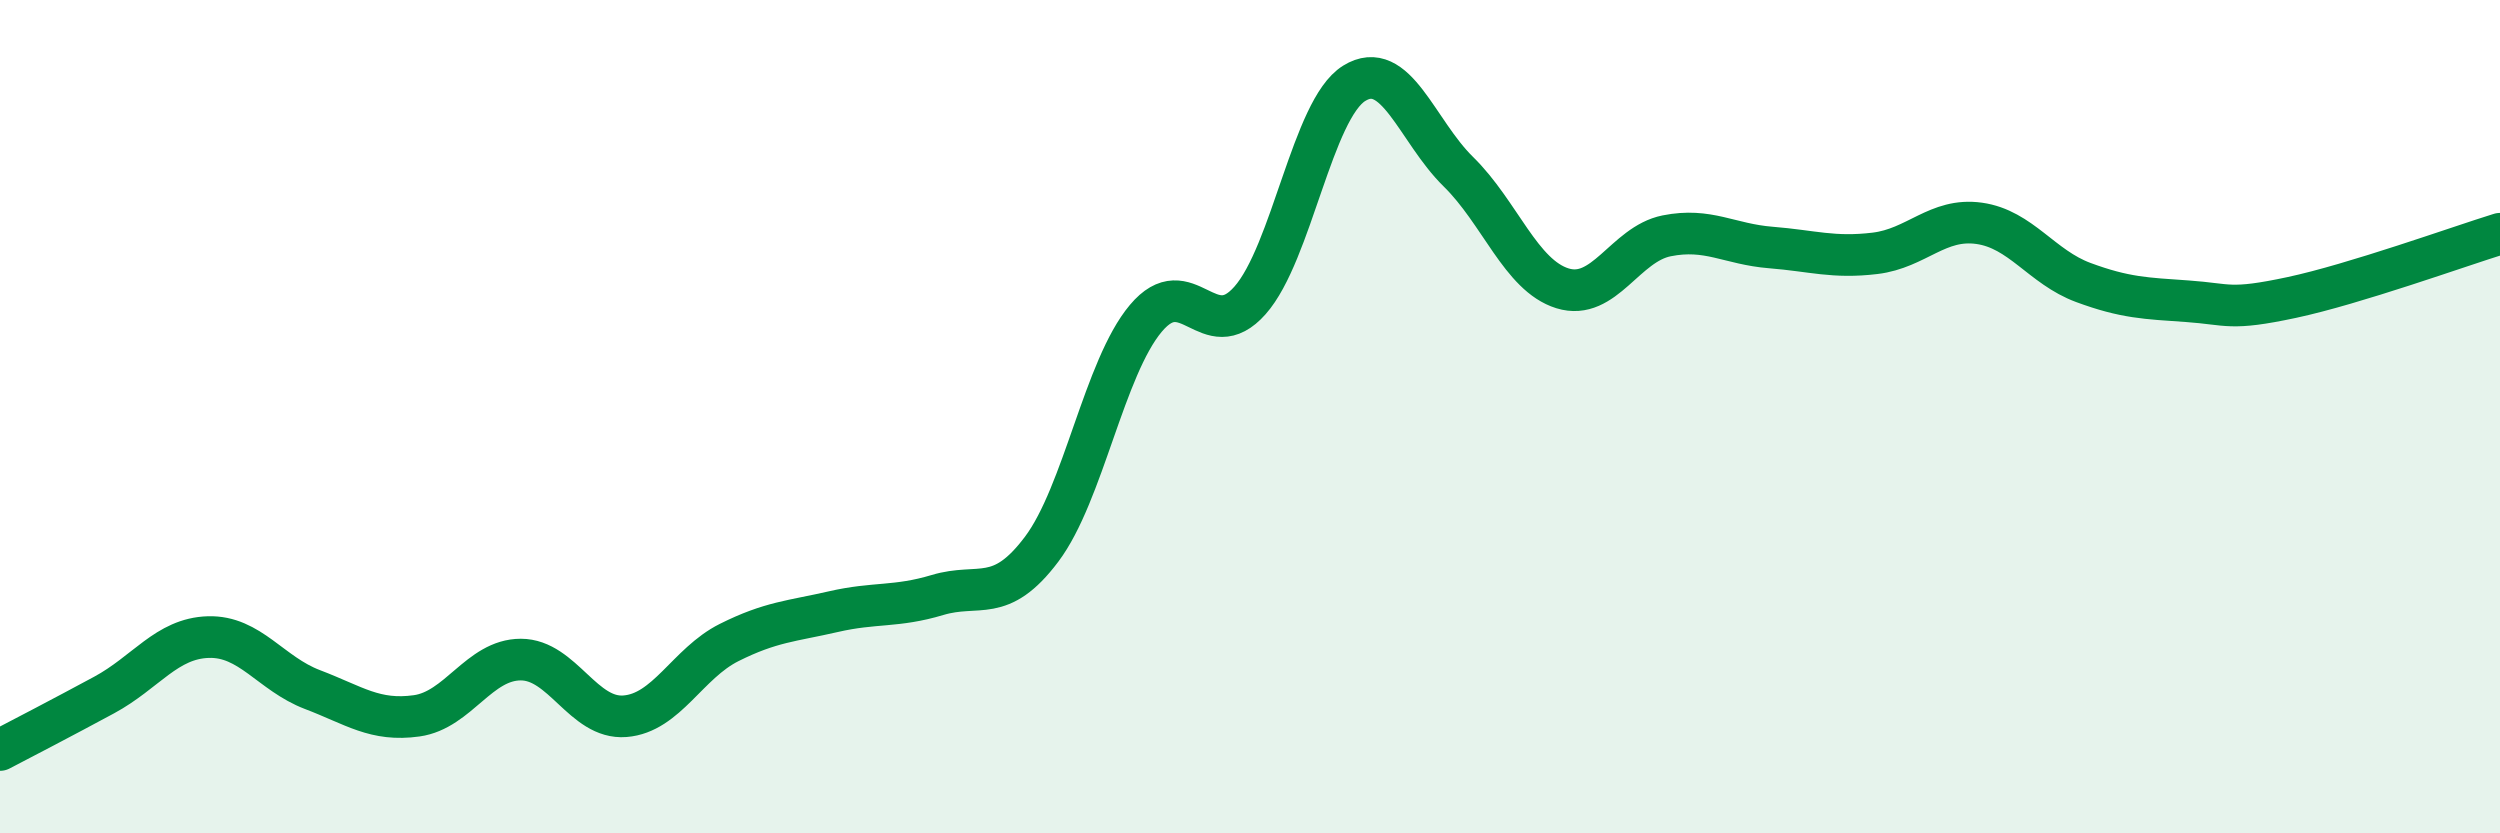
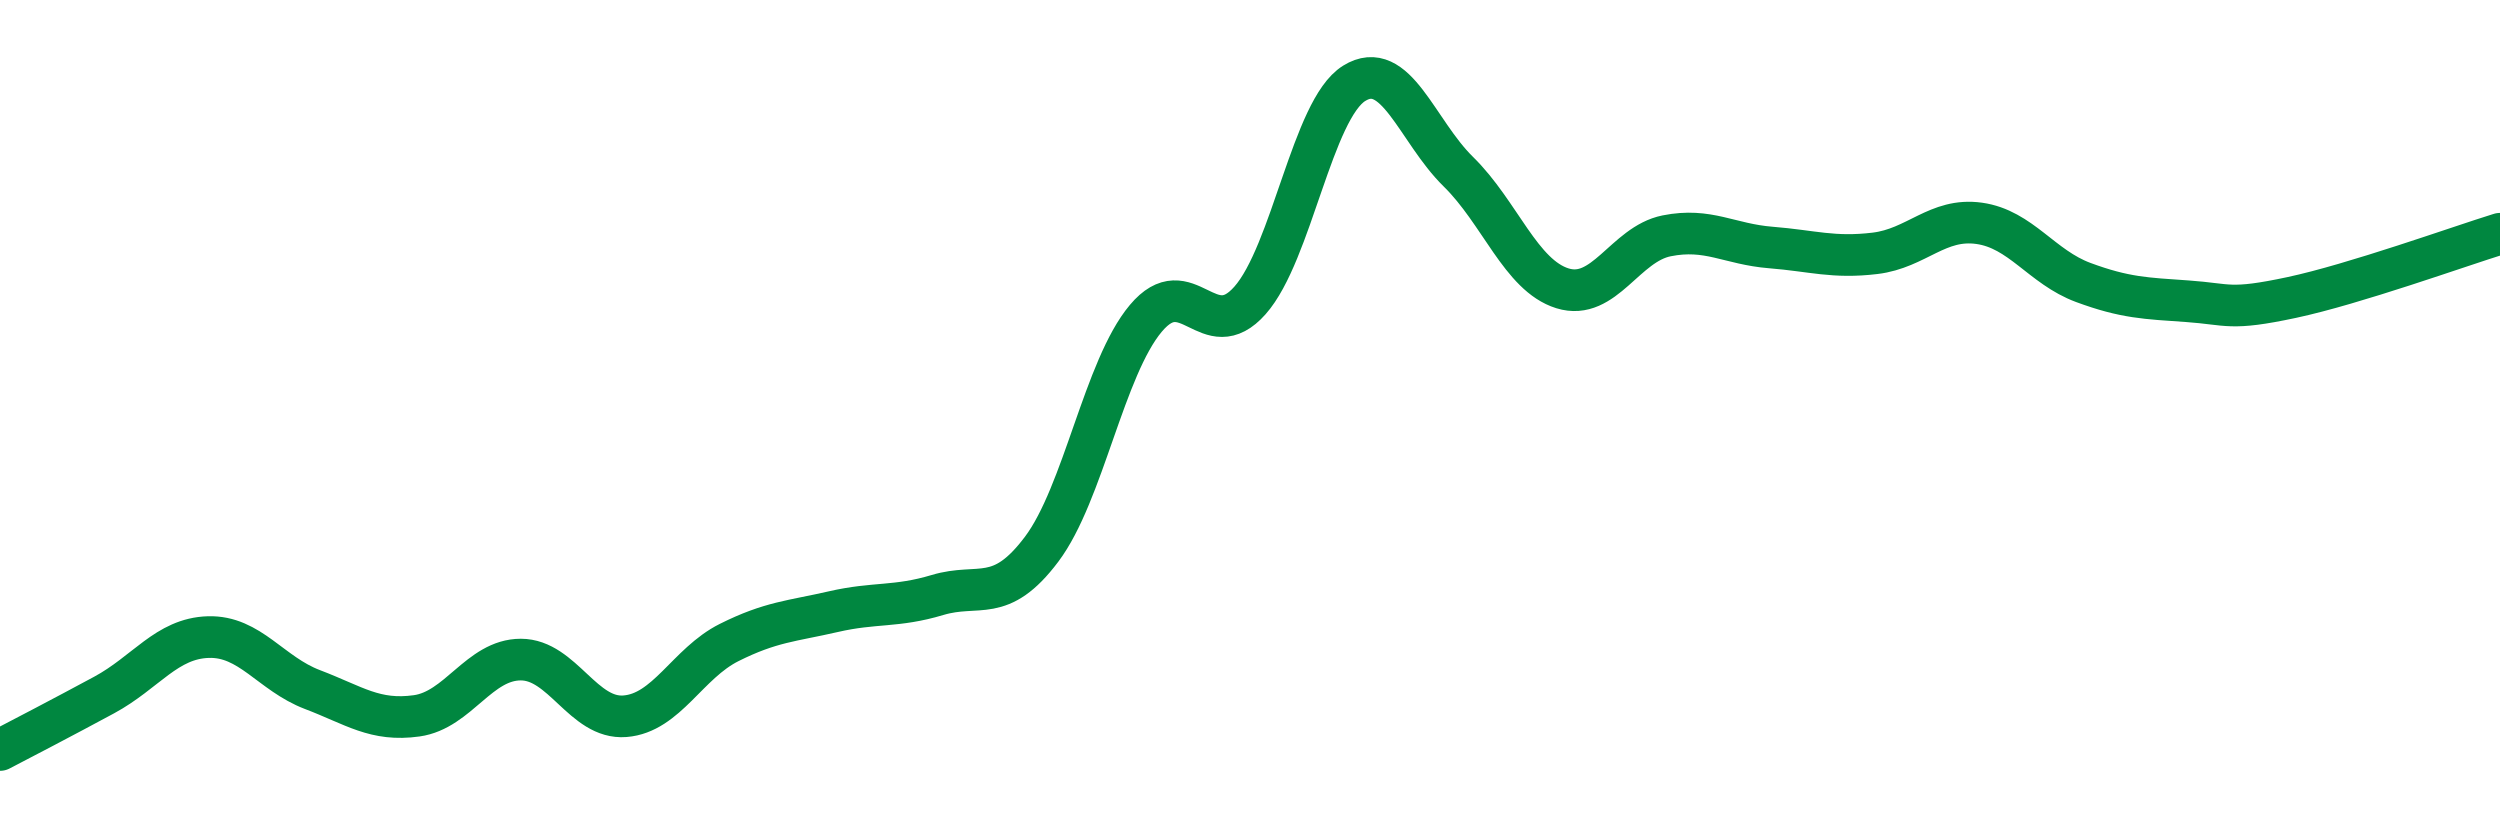
<svg xmlns="http://www.w3.org/2000/svg" width="60" height="20" viewBox="0 0 60 20">
-   <path d="M 0,18 C 0.5,17.74 1.5,17.22 2.5,16.68 C 3.5,16.14 4,15.32 5,15.29 C 6,15.26 6.5,16.17 7.5,16.55 C 8.5,16.93 9,17.32 10,17.18 C 11,17.04 11.5,15.83 12.5,15.83 C 13.5,15.83 14,17.27 15,17.19 C 16,17.11 16.5,15.92 17.5,15.42 C 18.5,14.92 19,14.91 20,14.68 C 21,14.45 21.5,14.58 22.5,14.28 C 23.5,13.98 24,14.51 25,13.18 C 26,11.85 26.5,8.83 27.5,7.64 C 28.5,6.45 29,8.34 30,7.21 C 31,6.08 31.5,2.62 32.5,2 C 33.5,1.38 34,3.14 35,4.12 C 36,5.1 36.5,6.61 37.5,6.92 C 38.5,7.23 39,5.86 40,5.66 C 41,5.46 41.5,5.86 42.5,5.94 C 43.5,6.02 44,6.2 45,6.08 C 46,5.96 46.5,5.22 47.5,5.36 C 48.5,5.5 49,6.41 50,6.78 C 51,7.15 51.5,7.16 52.5,7.23 C 53.5,7.3 53.5,7.46 55,7.14 C 56.5,6.82 59,5.92 60,5.61L60 20L0 20Z" fill="#008740" opacity="0.1" stroke-linecap="round" stroke-linejoin="round" />
  <path d="M 0,18 C 0.5,17.74 1.5,17.22 2.5,16.68 C 3.5,16.14 4,15.32 5,15.29 C 6,15.26 6.5,16.17 7.5,16.55 C 8.5,16.93 9,17.32 10,17.18 C 11,17.04 11.5,15.83 12.5,15.83 C 13.5,15.83 14,17.27 15,17.19 C 16,17.11 16.5,15.92 17.5,15.42 C 18.5,14.92 19,14.91 20,14.68 C 21,14.45 21.5,14.58 22.5,14.28 C 23.5,13.98 24,14.51 25,13.18 C 26,11.85 26.5,8.83 27.5,7.64 C 28.5,6.45 29,8.34 30,7.21 C 31,6.08 31.5,2.62 32.5,2 C 33.5,1.38 34,3.14 35,4.12 C 36,5.1 36.5,6.61 37.5,6.92 C 38.5,7.23 39,5.86 40,5.66 C 41,5.46 41.5,5.86 42.5,5.94 C 43.5,6.02 44,6.2 45,6.08 C 46,5.96 46.5,5.22 47.5,5.36 C 48.5,5.5 49,6.41 50,6.78 C 51,7.15 51.5,7.16 52.5,7.23 C 53.5,7.3 53.5,7.46 55,7.14 C 56.5,6.82 59,5.92 60,5.61" stroke="#008740" stroke-width="1" fill="none" stroke-linecap="round" stroke-linejoin="round" />
</svg>